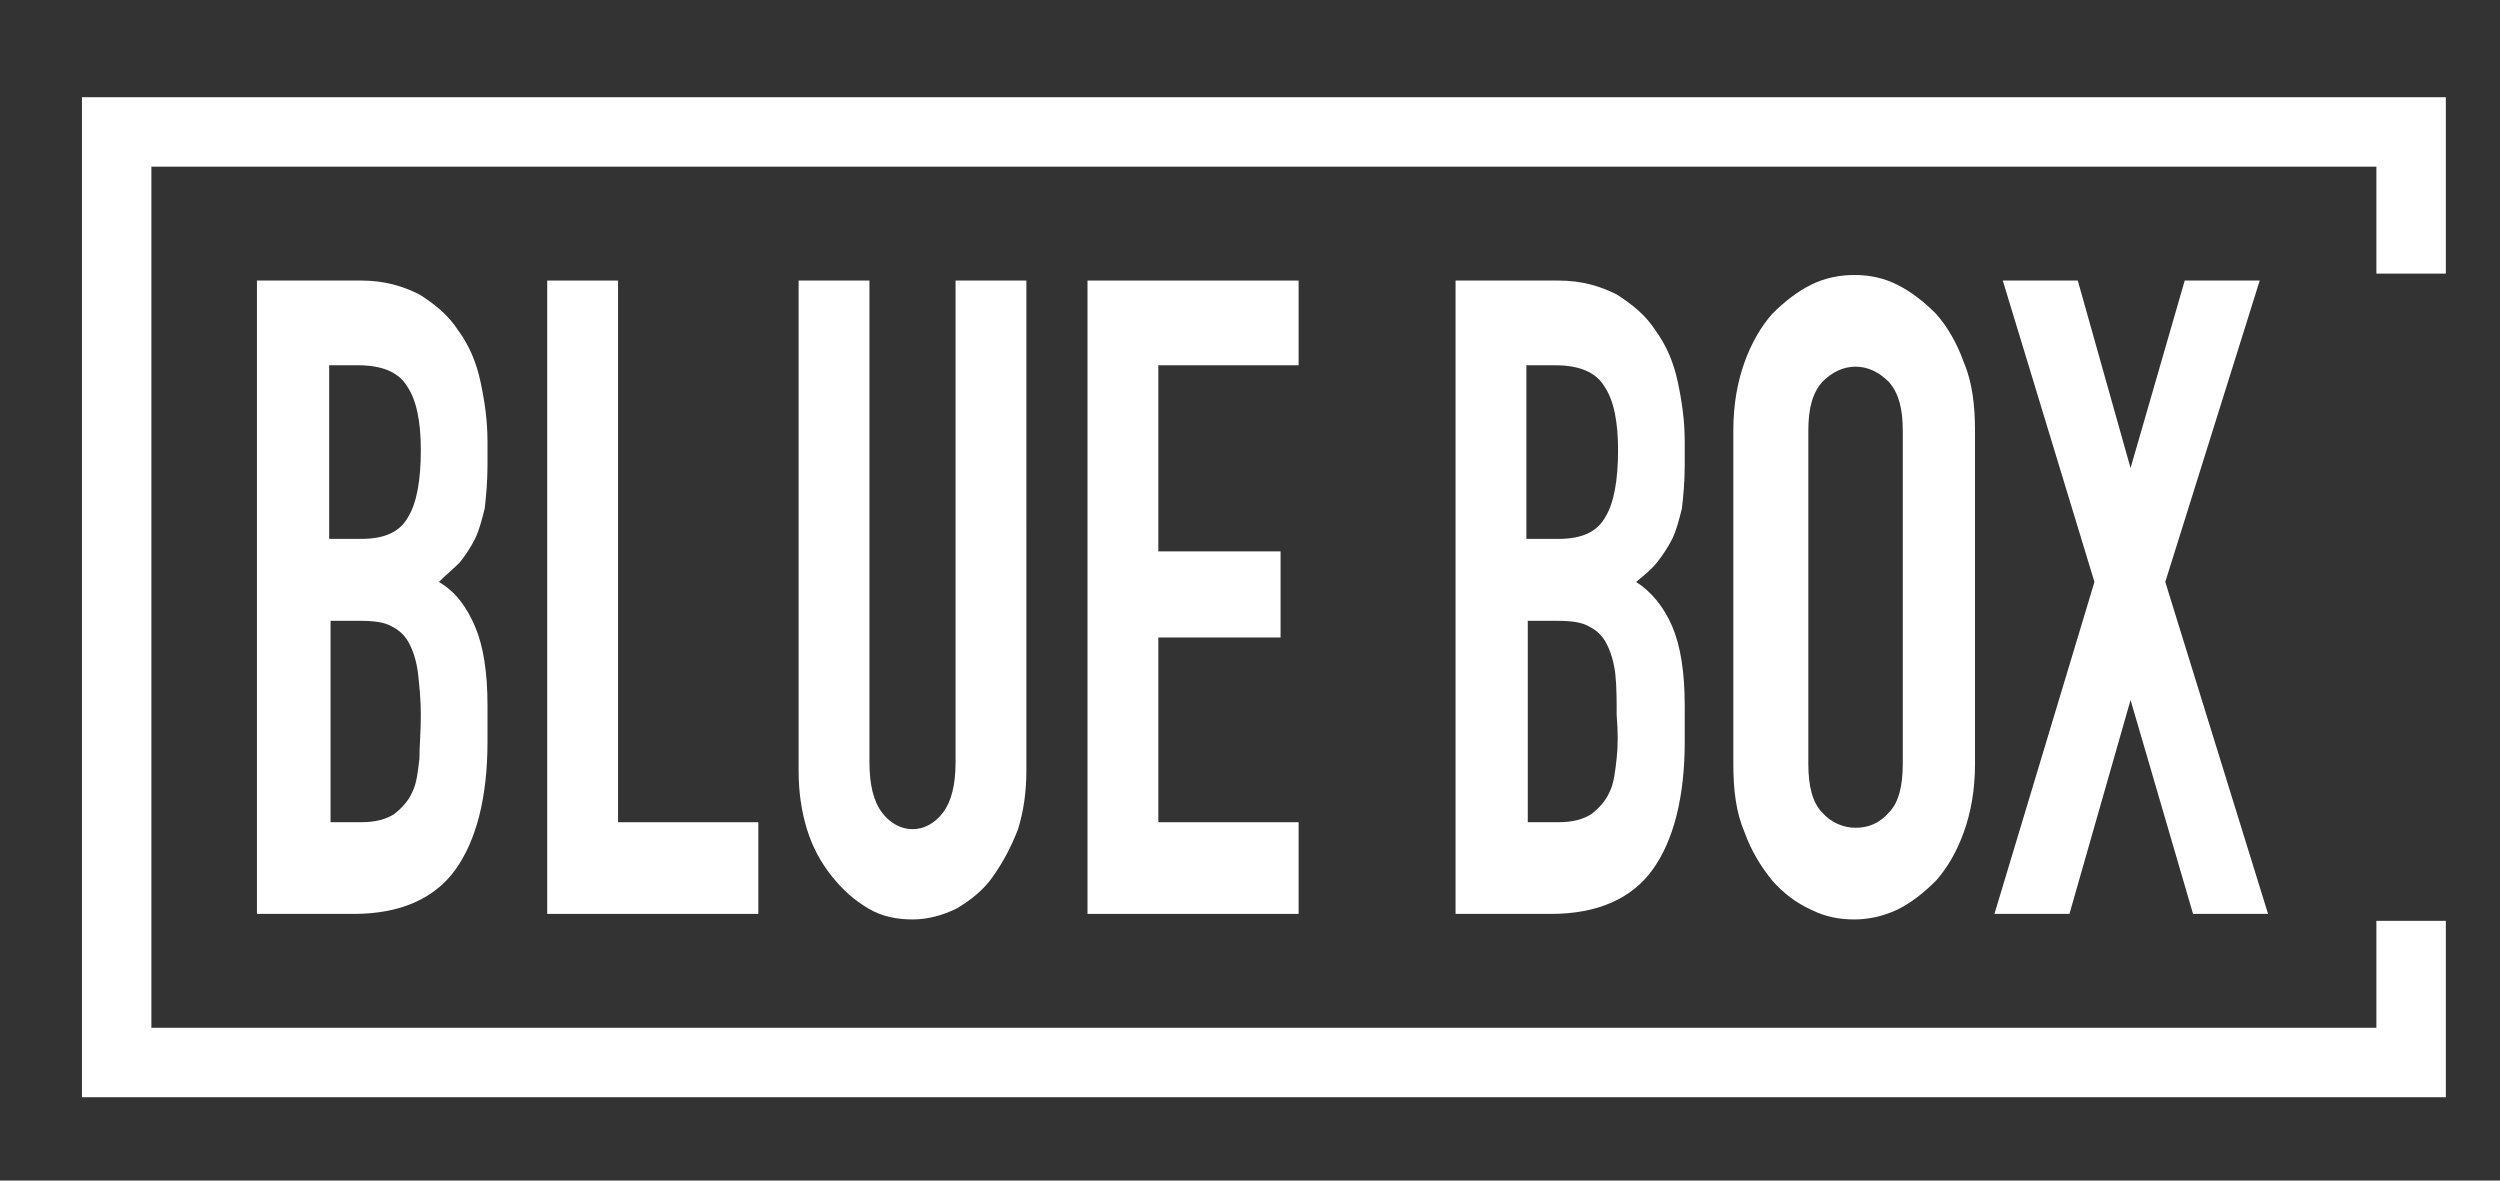
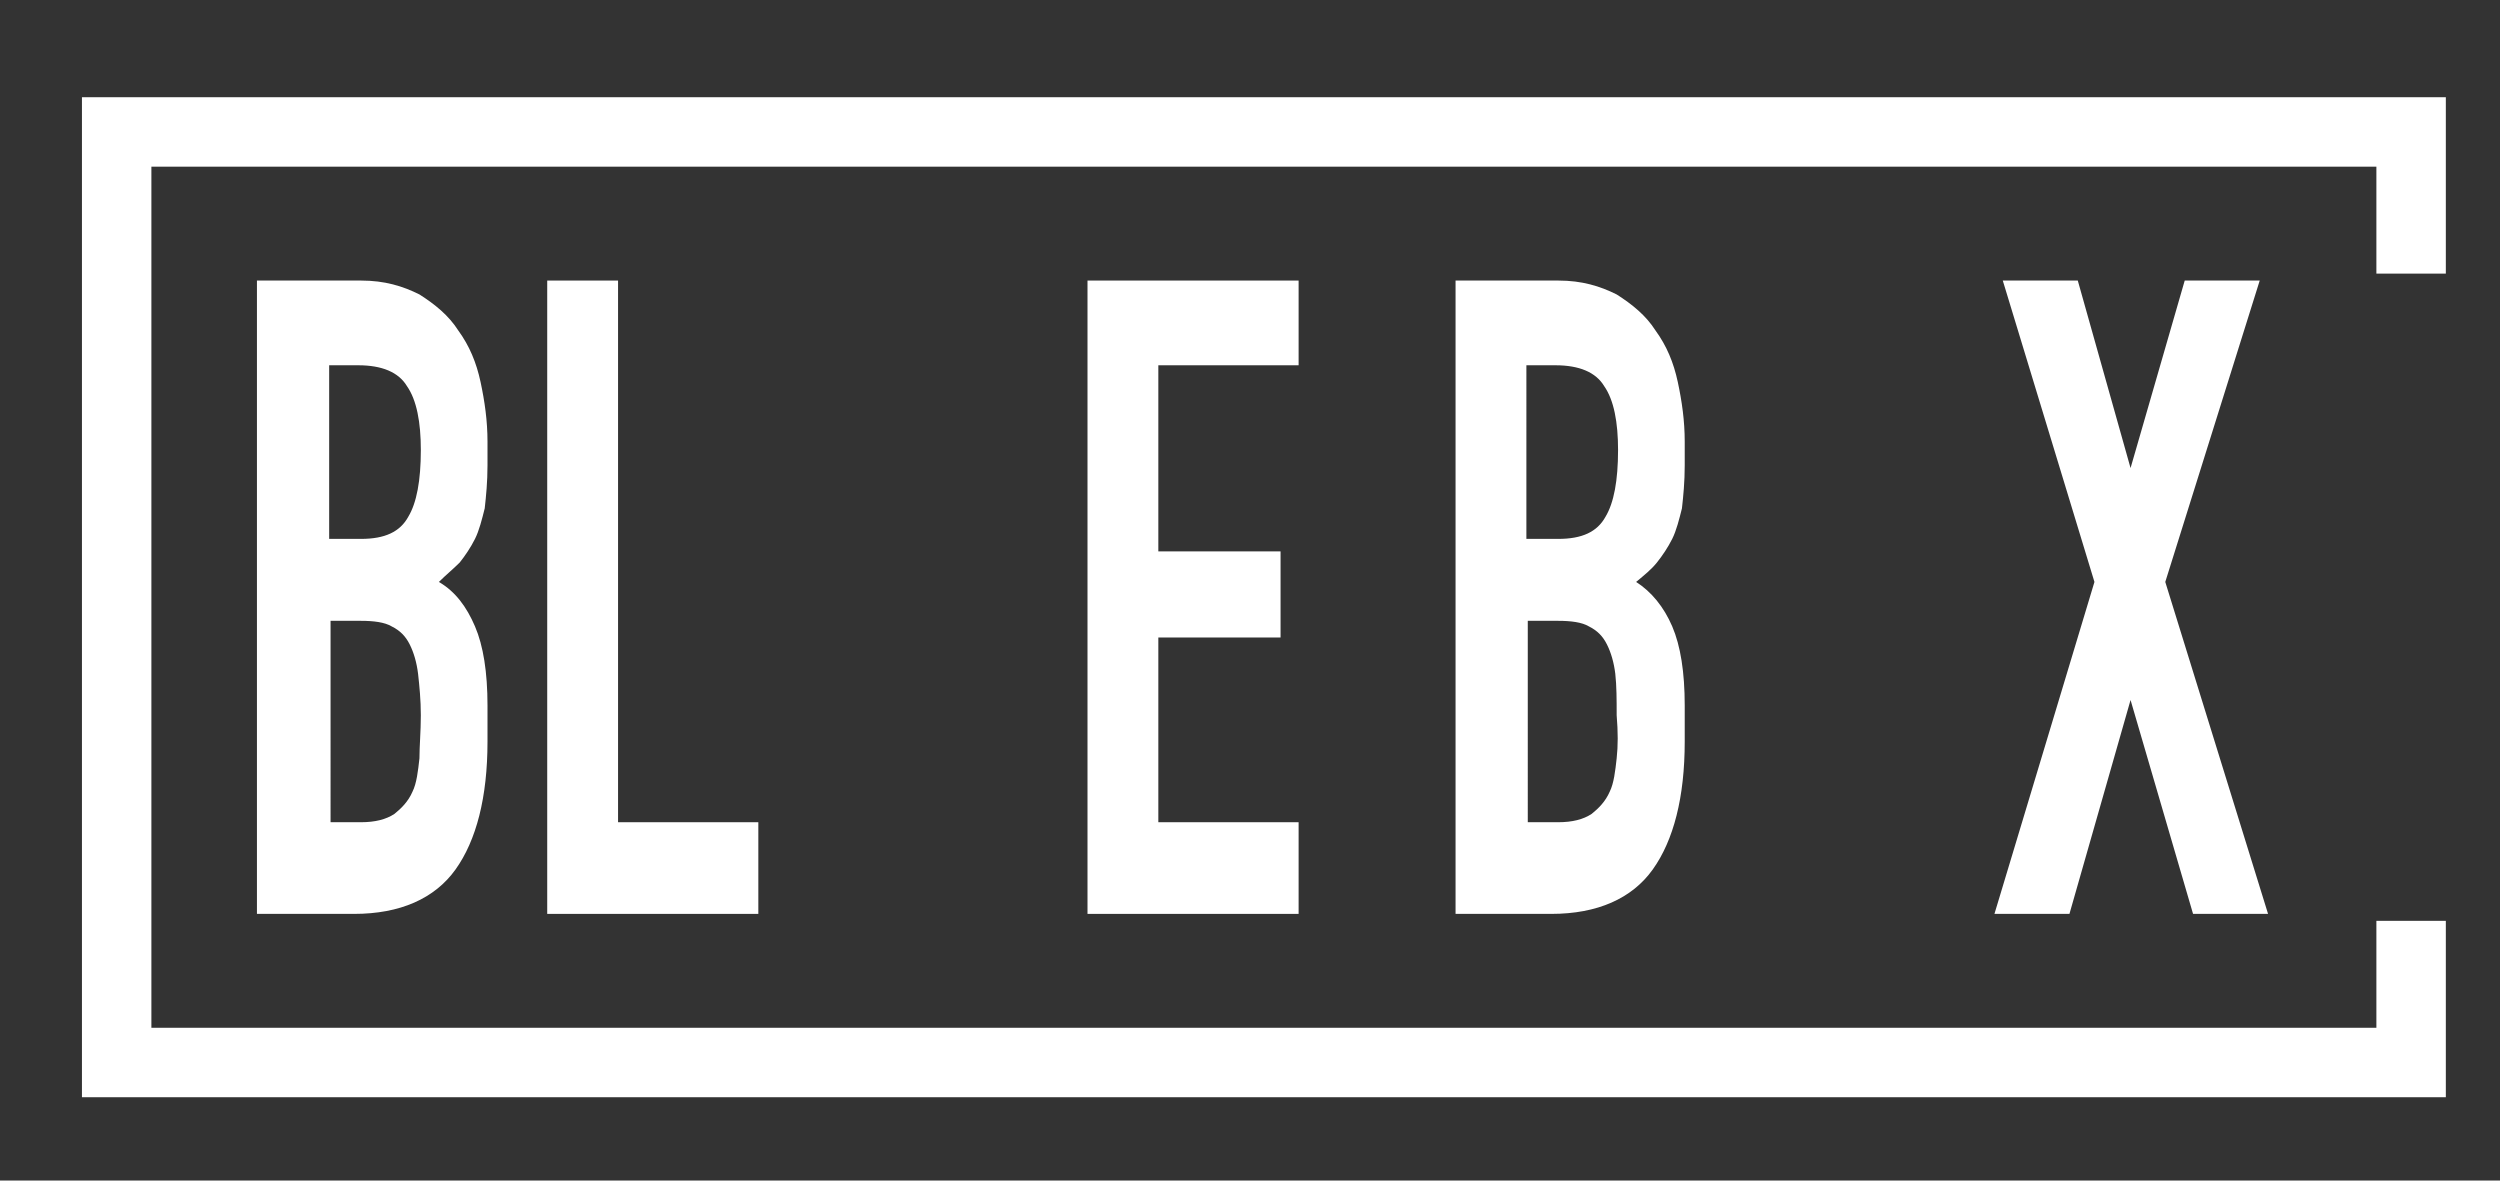
<svg xmlns="http://www.w3.org/2000/svg" version="1.1" id="Layer_1" x="0px" y="0px" viewBox="0 0 180 85" style="enable-background:new 0 0 180 85;" xml:space="preserve">
  <rect x="0" y="0" width="180" height="85" fill="#333333" stroke="none" />
  <style type="text/css">
	.st0{fill:#FFFFFF;}
</style>
  <g>
    <path class="st0" d="M33.1,40.5c0.4-0.5,0.8-1.1,1.1-1.7s0.5-1.4,0.7-2.2c0.1-0.9,0.2-1.9,0.2-3.1v-1.7c0-1.5-0.2-2.9-0.5-4.3   c-0.3-1.4-0.8-2.6-1.6-3.7c-0.7-1.1-1.7-1.9-2.8-2.6c-1.2-0.6-2.5-1-4.2-1h-7.5v45.6h7c3.3,0,5.8-1.1,7.3-3.2   c1.5-2.1,2.3-5.2,2.3-9.2v-2.6c0-2.4-0.3-4.3-0.9-5.7c-0.6-1.4-1.4-2.5-2.6-3.2C32.1,41.4,32.6,41,33.1,40.5z M30.2,54.6   c-0.1,0.9-0.2,1.8-0.5,2.4c-0.3,0.7-0.8,1.2-1.3,1.6c-0.6,0.4-1.4,0.6-2.4,0.6h-2.2V44.7h2.2c0.9,0,1.7,0.1,2.2,0.4   c0.6,0.3,1,0.7,1.3,1.3c0.3,0.6,0.5,1.3,0.6,2.1c0.1,0.9,0.2,1.9,0.2,3C30.3,52.7,30.2,53.7,30.2,54.6z M29.4,37.2   c-0.6,1.1-1.7,1.6-3.4,1.6h-2.3V26.3h2.1c1.7,0,2.9,0.5,3.5,1.5c0.7,1,1,2.6,1,4.6C30.3,34.6,30,36.2,29.4,37.2z" />
    <polygon class="st0" points="39.4,20.2 39.4,65.8 54.6,65.8 54.6,59.2 44.5,59.2 44.5,20.2  " />
-     <path class="st0" d="M57.5,20.2v35.3c0,1.5,0.2,2.9,0.6,4.2c0.4,1.3,1,2.4,1.8,3.4s1.6,1.7,2.6,2.3c1,0.6,2.1,0.8,3.2,0.8   c1.1,0,2.2-0.3,3.2-0.8c1-0.6,1.9-1.3,2.6-2.3s1.3-2.1,1.8-3.4c0.4-1.3,0.6-2.7,0.6-4.2V20.2h-5.1v34.7c0,1.6-0.3,2.8-0.9,3.6   c-0.6,0.8-1.4,1.2-2.2,1.2s-1.6-0.4-2.2-1.2c-0.6-0.8-0.9-2-0.9-3.6V20.2H57.5z" />
    <polygon class="st0" points="93.5,26.3 93.5,20.2 78.3,20.2 78.3,65.8 93.5,65.8 93.5,59.2 83.4,59.2 83.4,45.9 92.2,45.9    92.2,39.7 83.4,39.7 83.4,26.3  " />
    <path class="st0" d="M119.3,40.5c0.4-0.5,0.8-1.1,1.1-1.7c0.3-0.6,0.5-1.4,0.7-2.2c0.1-0.9,0.2-1.9,0.2-3.1v-1.7   c0-1.5-0.2-2.9-0.5-4.3c-0.3-1.4-0.8-2.6-1.6-3.7c-0.7-1.1-1.7-1.9-2.8-2.6c-1.2-0.6-2.5-1-4.2-1h-7.4v45.6h6.9   c3.3,0,5.8-1.1,7.3-3.2c1.5-2.1,2.3-5.2,2.3-9.2v-2.6c0-2.4-0.3-4.3-0.9-5.7c-0.6-1.4-1.5-2.5-2.6-3.2   C118.4,41.4,118.9,41,119.3,40.5z M116.4,54.6c-0.1,0.9-0.2,1.8-0.5,2.4c-0.3,0.7-0.8,1.2-1.3,1.6c-0.6,0.4-1.4,0.6-2.4,0.6h-2.2   V44.7h2.2c0.9,0,1.7,0.1,2.2,0.4c0.6,0.3,1,0.7,1.3,1.3c0.3,0.6,0.5,1.3,0.6,2.1c0.1,0.9,0.1,1.9,0.1,3   C116.5,52.7,116.5,53.7,116.4,54.6z M115.6,37.2c-0.6,1.1-1.7,1.6-3.4,1.6h-2.3V26.3h2.1c1.7,0,2.9,0.5,3.5,1.5c0.7,1,1,2.6,1,4.6   C116.5,34.6,116.2,36.2,115.6,37.2z" />
-     <path class="st0" d="M136.6,20.5c-1-0.5-2-0.7-3.1-0.7c-1,0-2.1,0.2-3.1,0.7c-1,0.5-1.9,1.2-2.8,2.1c-0.8,0.9-1.5,2.1-2,3.5   c-0.5,1.4-0.8,3-0.8,4.9V55c0,1.9,0.2,3.5,0.8,4.9c0.5,1.4,1.2,2.5,2,3.5c0.8,0.9,1.7,1.6,2.8,2.1c1,0.5,2,0.7,3.1,0.7   c1,0,2-0.2,3.1-0.7c1-0.5,1.9-1.2,2.8-2.1c0.8-0.9,1.5-2.1,2-3.5c0.5-1.4,0.8-3,0.8-4.9V31c0-1.8-0.2-3.5-0.8-4.9   c-0.5-1.4-1.2-2.6-2-3.5C138.5,21.7,137.6,21,136.6,20.5z M137,55c0,1.6-0.3,2.8-1,3.5c-0.7,0.8-1.5,1.1-2.4,1.1   c-0.9,0-1.8-0.4-2.4-1.1c-0.7-0.7-1-1.9-1-3.5V31c0-1.6,0.3-2.7,1-3.5c0.7-0.7,1.5-1.1,2.4-1.1c0.9,0,1.7,0.4,2.4,1.1   c0.7,0.8,1,1.9,1,3.5V55z" />
    <polygon class="st0" points="149,65.8 153.4,50.4 157.9,65.8 163.3,65.8 155.9,41.9 162.7,20.2 157.3,20.2 153.4,33.7 149.6,20.2    144.2,20.2 150.8,41.9 143.6,65.8  " />
    <polygon class="st0" points="171.1,7 5.9,7 5.9,7.4 5.9,12 5.9,74 5.9,79 10.9,79 176.1,79 176.1,78.9 176.1,74 176.1,66.3    171.1,66.3 171.1,74 10.9,74 10.9,12 171.1,12 171.1,19.7 176.1,19.7 176.1,12 176.1,7  " />
  </g>
</svg>